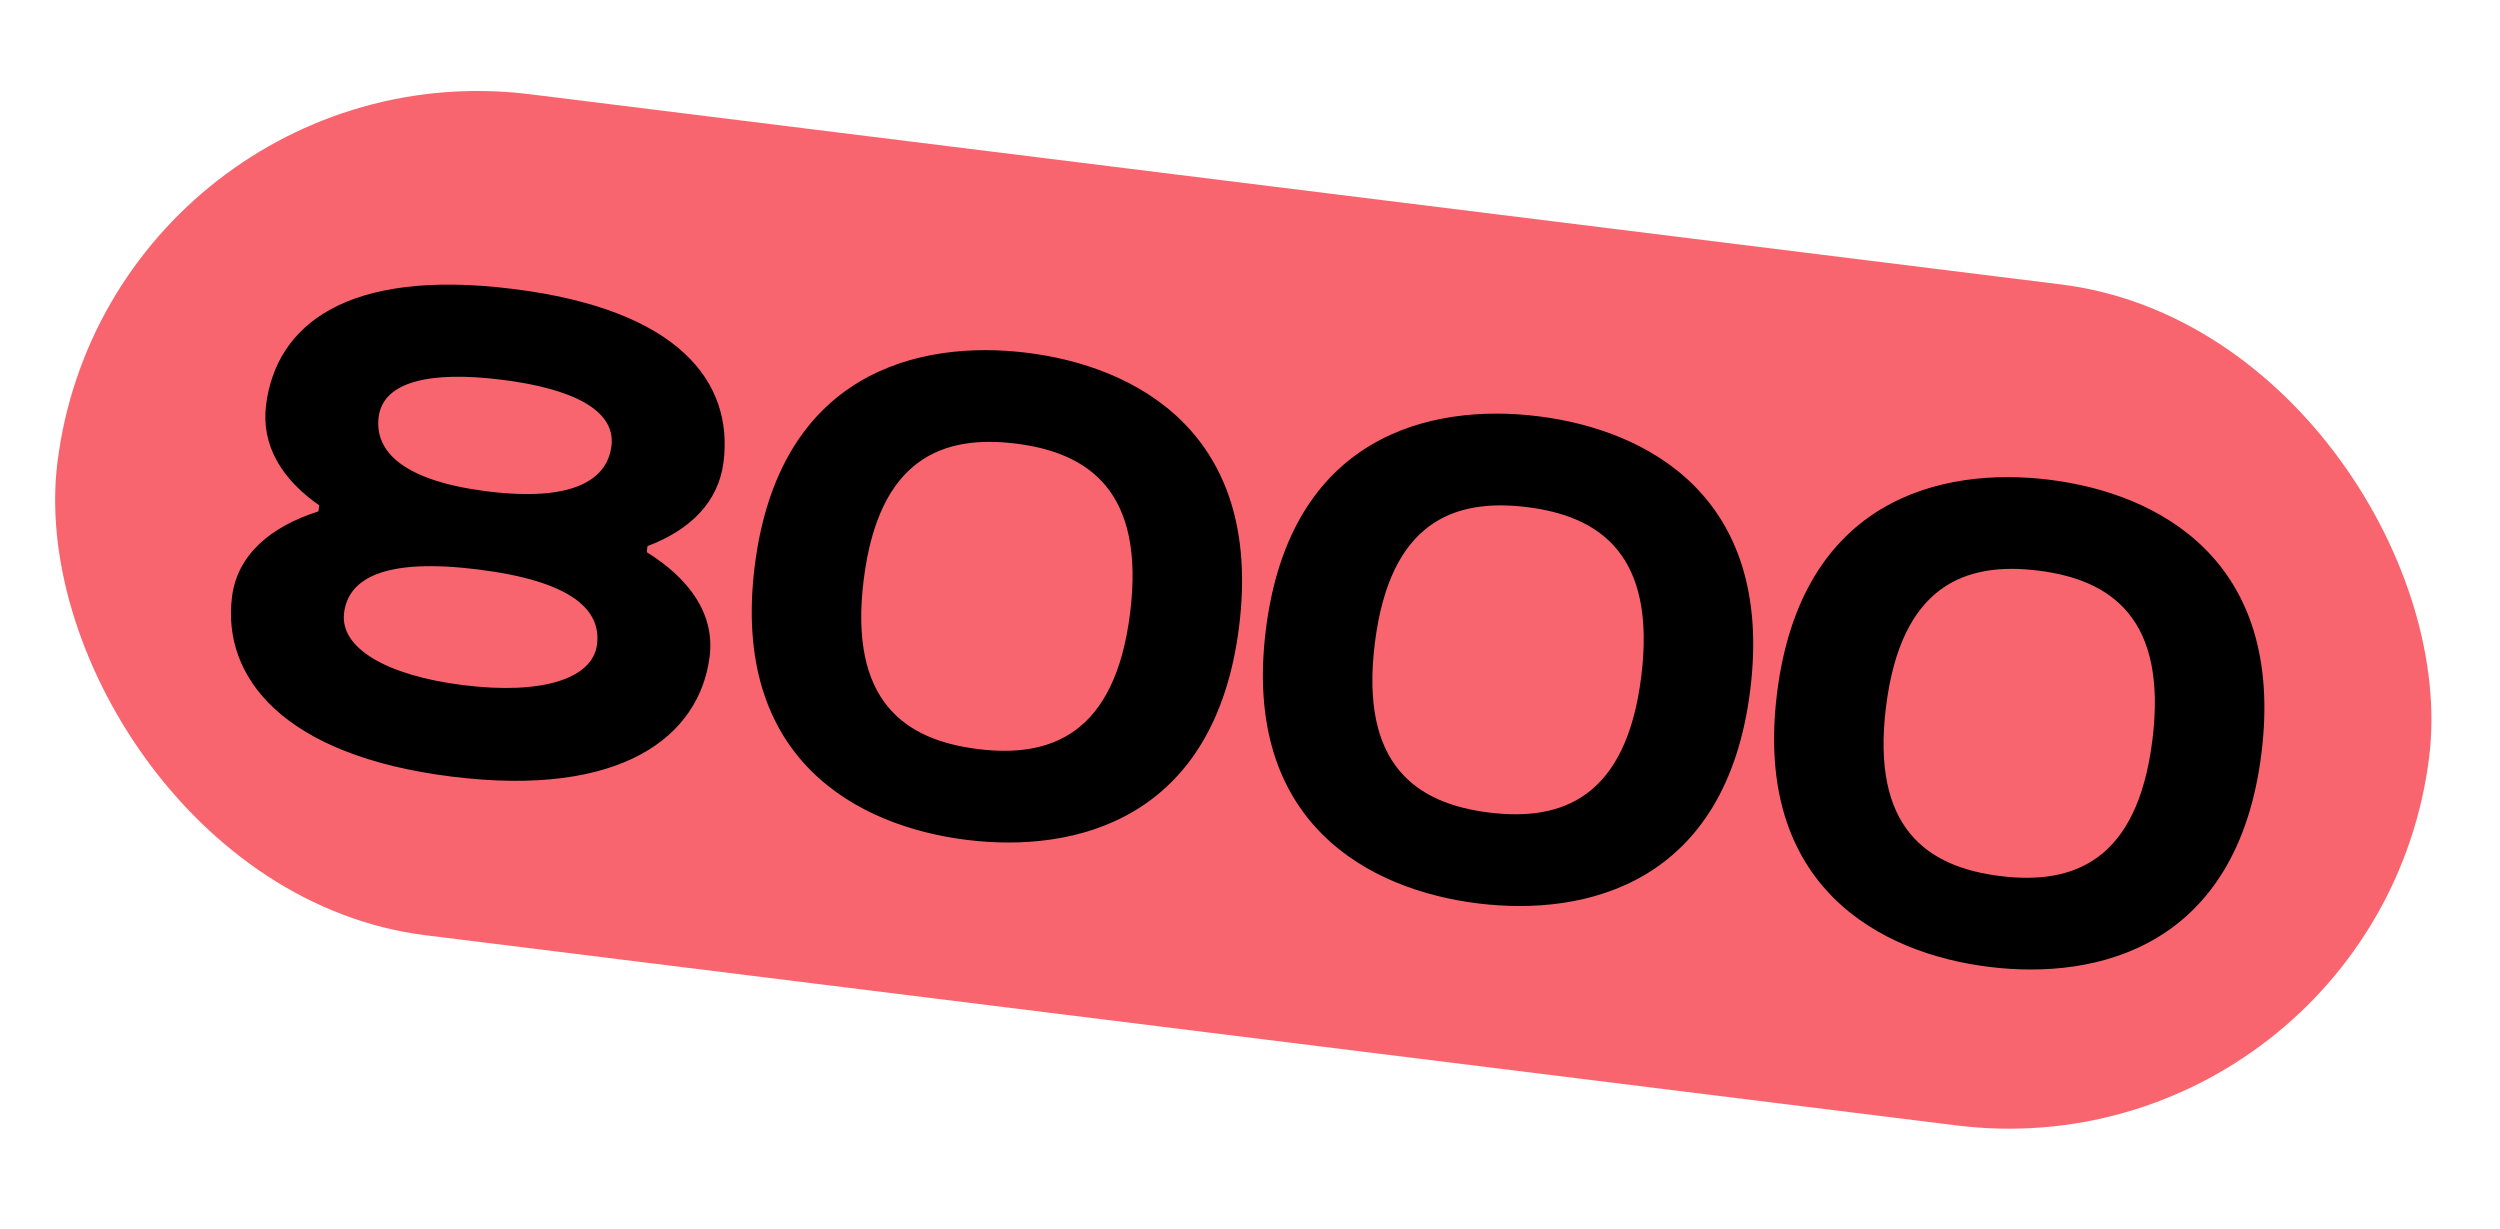
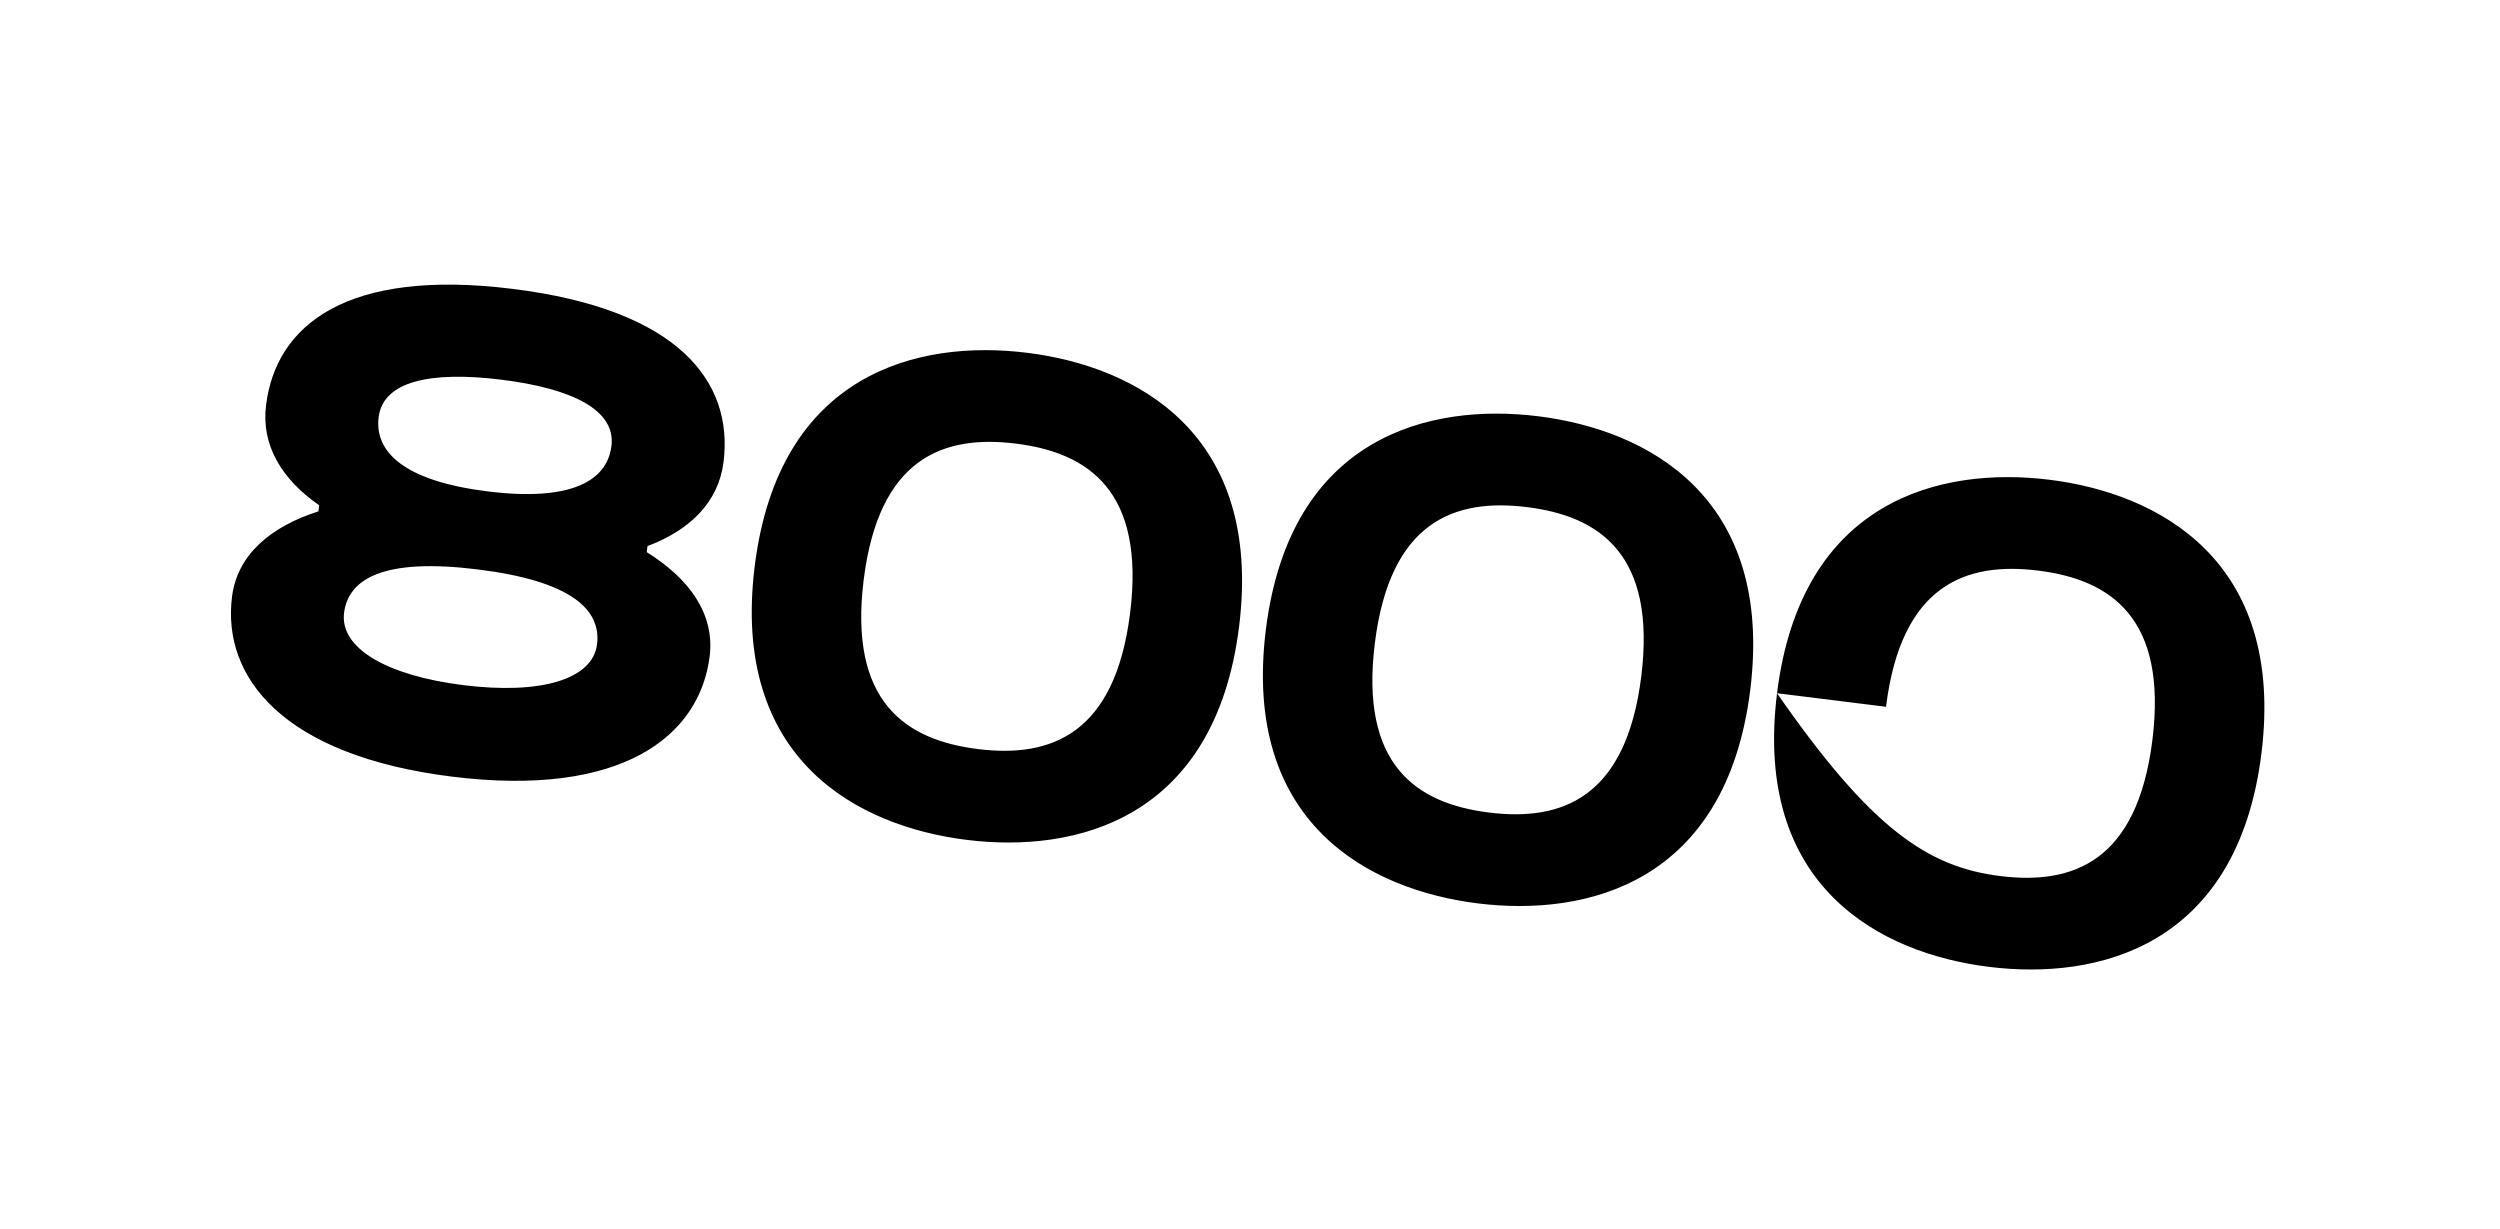
<svg xmlns="http://www.w3.org/2000/svg" width="59" height="29" viewBox="0 0 59 29" fill="none">
-   <rect x="2.588" y="0.992" width="56.403" height="20" rx="10" transform="rotate(7.081 2.588 0.992)" fill="#F9656E" />
-   <path d="M11.279 13.439C9.088 13.166 8.223 13.639 8.12 14.465C8.018 15.291 9.114 15.943 10.94 16.17C12.766 16.397 13.988 16.032 14.09 15.207C14.193 14.381 13.47 13.711 11.279 13.439ZM5.475 14.088C5.599 13.088 6.39 12.428 7.515 12.068L7.533 11.925C6.657 11.317 6.16 10.514 6.279 9.561C6.514 7.671 8.18 6.33 12.101 6.818C16.023 7.305 17.311 9.012 17.076 10.902C16.957 11.855 16.279 12.512 15.281 12.888L15.264 13.031C16.266 13.655 16.872 14.488 16.748 15.489C16.513 17.378 14.673 18.826 10.671 18.329C6.67 17.832 5.24 15.978 5.475 14.088ZM8.936 9.843C8.834 10.668 9.539 11.352 11.508 11.597C13.477 11.841 14.328 11.351 14.43 10.525C14.535 9.683 13.518 9.17 11.835 8.961C10.152 8.752 9.041 9.001 8.936 9.843ZM17.811 13.363C18.379 8.79 21.684 8.008 24.241 8.326C26.797 8.643 29.811 10.21 29.243 14.783C28.675 19.356 25.369 20.139 22.813 19.821C20.256 19.504 17.242 17.936 17.811 13.363ZM20.383 13.683C20.026 16.557 21.364 17.465 23.079 17.678C24.794 17.891 26.314 17.338 26.671 14.464C27.027 11.59 25.689 10.682 23.974 10.469C22.259 10.256 20.74 10.809 20.383 13.683ZM29.874 14.862C30.442 10.289 33.748 9.506 36.304 9.824C38.861 10.142 41.874 11.709 41.306 16.282C40.738 20.855 37.432 21.637 34.876 21.32C32.32 21.002 29.306 19.435 29.874 14.862ZM32.446 15.181C32.089 18.055 33.428 18.963 35.142 19.176C36.857 19.389 38.377 18.836 38.734 15.962C39.091 13.088 37.753 12.181 36.038 11.968C34.323 11.755 32.803 12.307 32.446 15.181ZM41.938 16.36C42.506 11.787 45.811 11.005 48.368 11.322C50.924 11.64 53.938 13.208 53.37 17.78C52.802 22.353 49.496 23.136 46.94 22.818C44.383 22.501 41.37 20.933 41.938 16.36ZM44.51 16.68C44.153 19.554 45.491 20.462 47.206 20.675C48.921 20.888 50.441 20.335 50.797 17.461C51.154 14.587 49.816 13.679 48.101 13.466C46.387 13.253 44.867 13.806 44.51 16.68Z" fill="black" />
+   <path d="M11.279 13.439C9.088 13.166 8.223 13.639 8.12 14.465C8.018 15.291 9.114 15.943 10.94 16.17C12.766 16.397 13.988 16.032 14.09 15.207C14.193 14.381 13.47 13.711 11.279 13.439ZM5.475 14.088C5.599 13.088 6.39 12.428 7.515 12.068L7.533 11.925C6.657 11.317 6.16 10.514 6.279 9.561C6.514 7.671 8.18 6.33 12.101 6.818C16.023 7.305 17.311 9.012 17.076 10.902C16.957 11.855 16.279 12.512 15.281 12.888L15.264 13.031C16.266 13.655 16.872 14.488 16.748 15.489C16.513 17.378 14.673 18.826 10.671 18.329C6.67 17.832 5.24 15.978 5.475 14.088ZM8.936 9.843C8.834 10.668 9.539 11.352 11.508 11.597C13.477 11.841 14.328 11.351 14.43 10.525C14.535 9.683 13.518 9.17 11.835 8.961C10.152 8.752 9.041 9.001 8.936 9.843ZM17.811 13.363C18.379 8.79 21.684 8.008 24.241 8.326C26.797 8.643 29.811 10.21 29.243 14.783C28.675 19.356 25.369 20.139 22.813 19.821C20.256 19.504 17.242 17.936 17.811 13.363ZM20.383 13.683C20.026 16.557 21.364 17.465 23.079 17.678C24.794 17.891 26.314 17.338 26.671 14.464C27.027 11.59 25.689 10.682 23.974 10.469C22.259 10.256 20.74 10.809 20.383 13.683ZM29.874 14.862C30.442 10.289 33.748 9.506 36.304 9.824C38.861 10.142 41.874 11.709 41.306 16.282C40.738 20.855 37.432 21.637 34.876 21.32C32.32 21.002 29.306 19.435 29.874 14.862ZM32.446 15.181C32.089 18.055 33.428 18.963 35.142 19.176C36.857 19.389 38.377 18.836 38.734 15.962C39.091 13.088 37.753 12.181 36.038 11.968C34.323 11.755 32.803 12.307 32.446 15.181ZM41.938 16.36C42.506 11.787 45.811 11.005 48.368 11.322C50.924 11.64 53.938 13.208 53.37 17.78C52.802 22.353 49.496 23.136 46.94 22.818C44.383 22.501 41.37 20.933 41.938 16.36ZC44.153 19.554 45.491 20.462 47.206 20.675C48.921 20.888 50.441 20.335 50.797 17.461C51.154 14.587 49.816 13.679 48.101 13.466C46.387 13.253 44.867 13.806 44.51 16.68Z" fill="black" />
</svg>